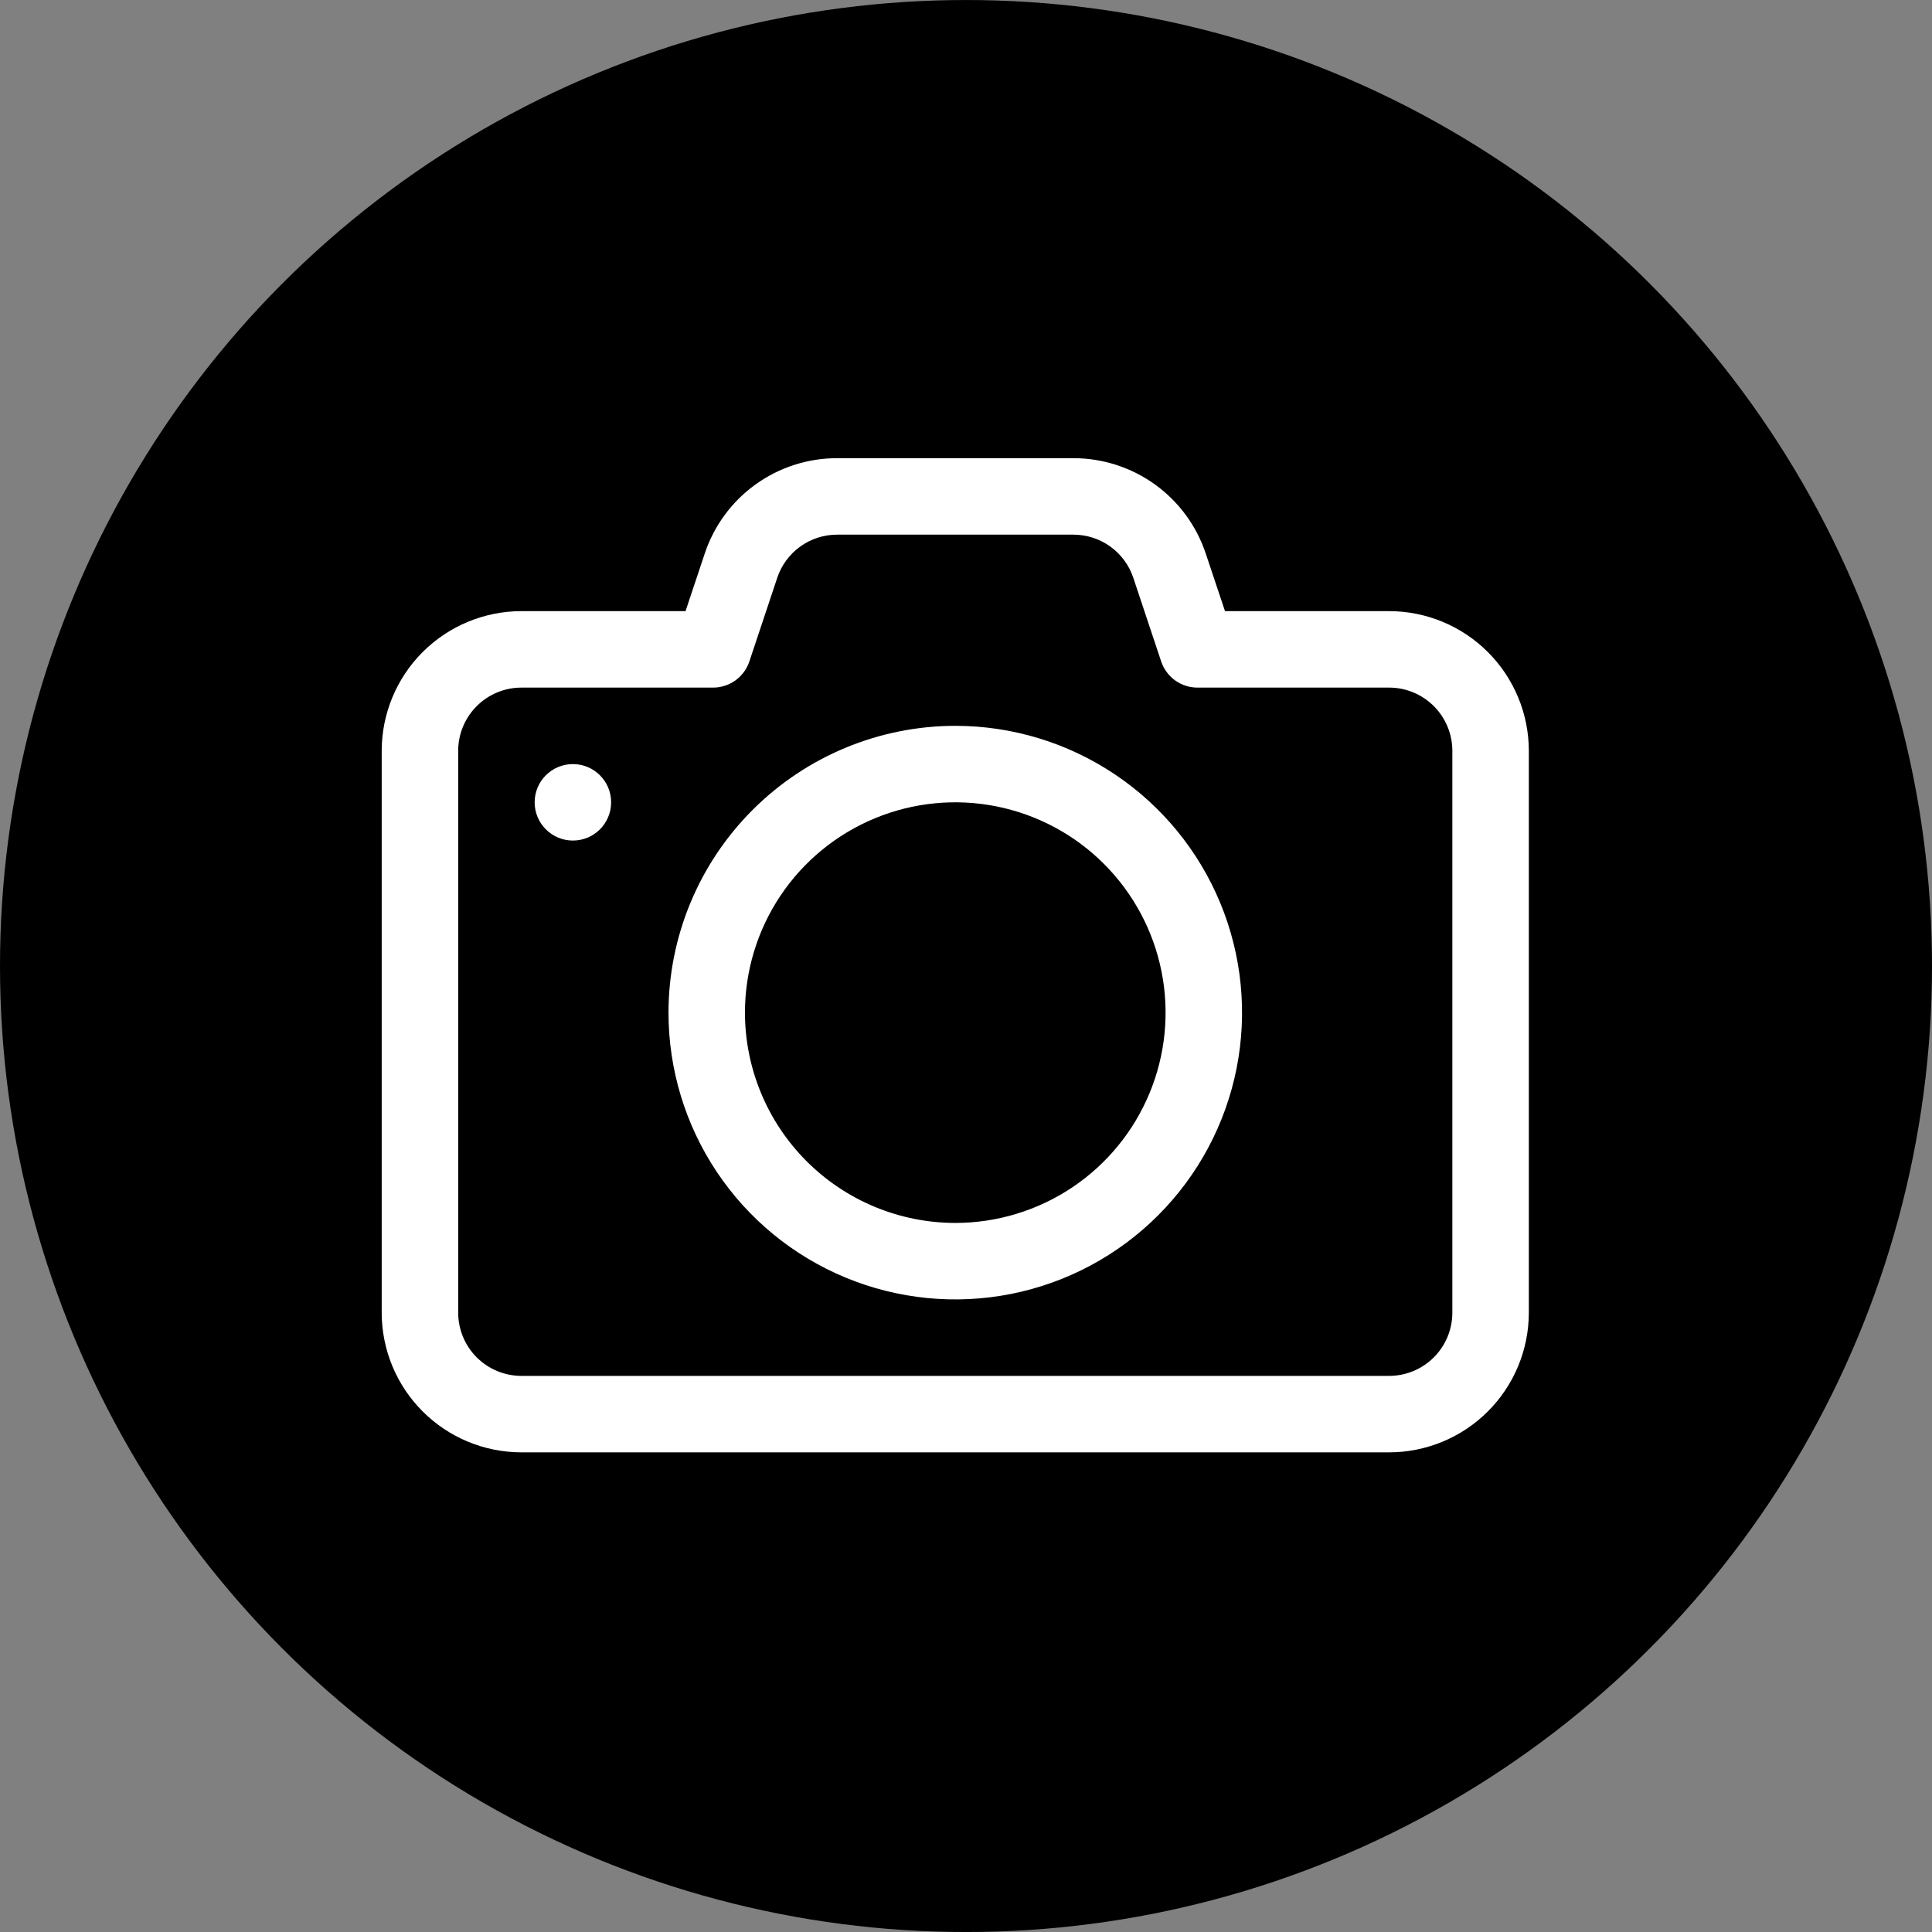
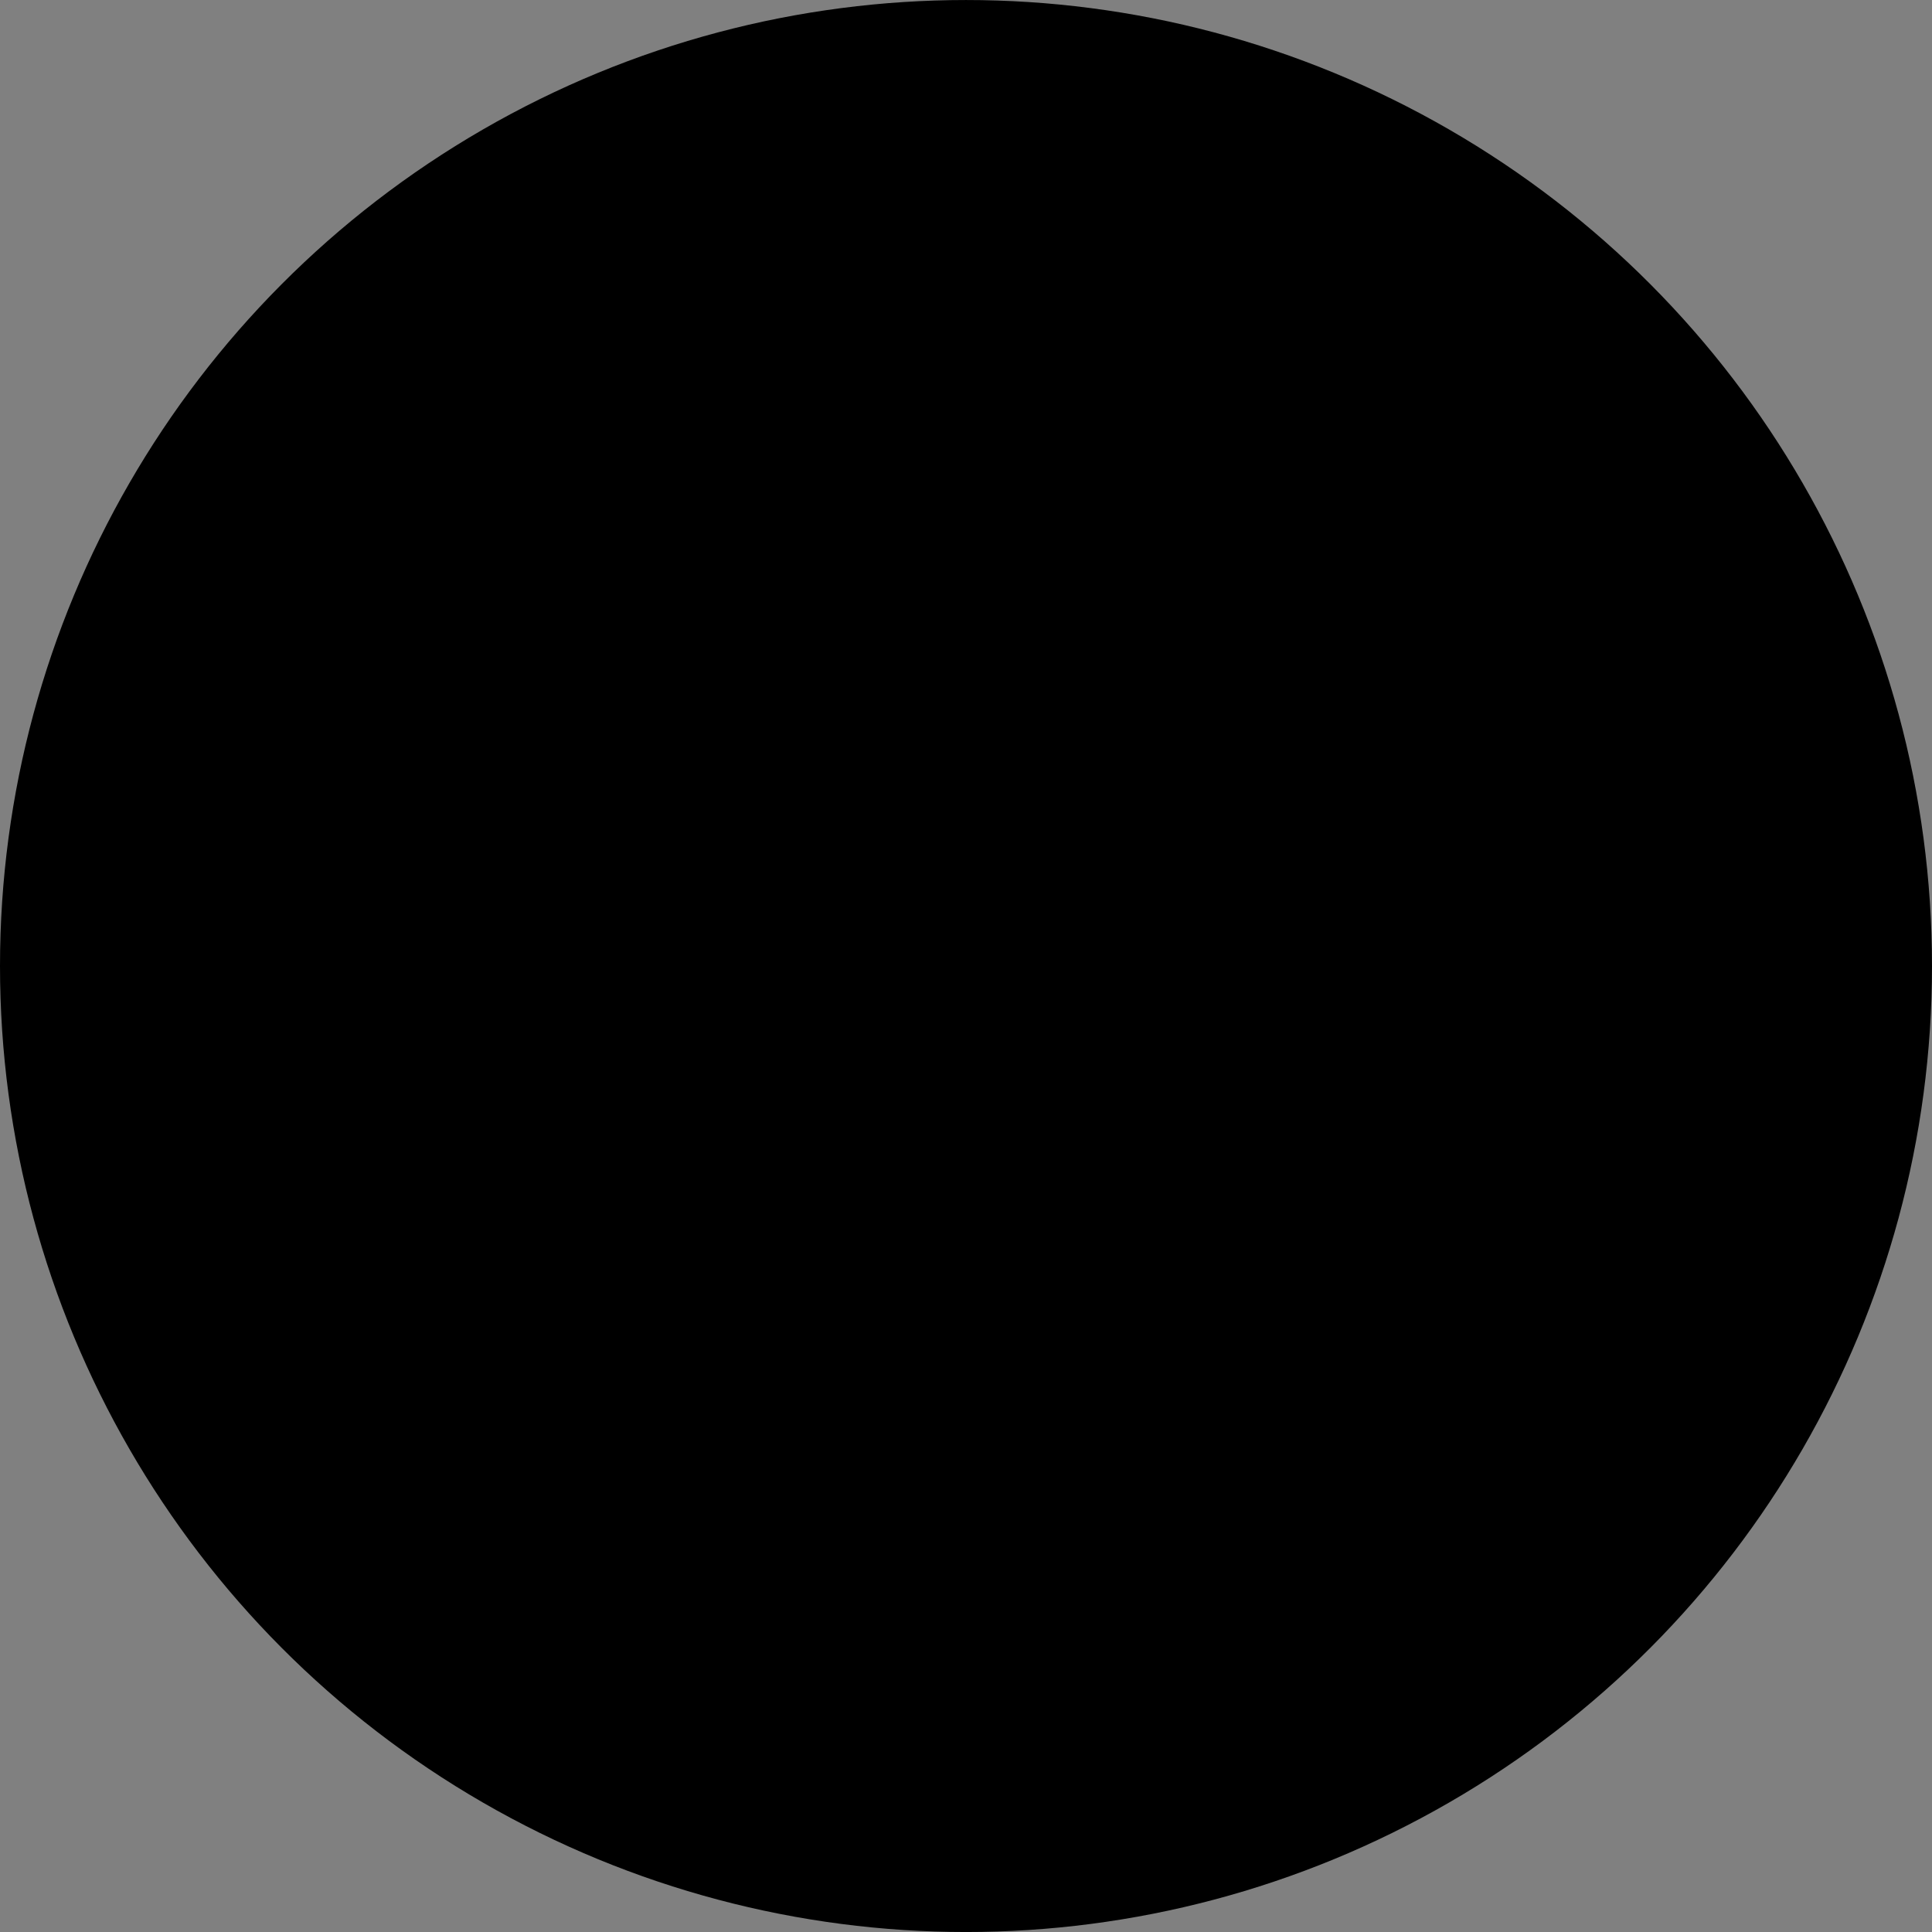
<svg xmlns="http://www.w3.org/2000/svg" fill="none" viewBox="0 0 90 90" height="90" width="90">
  <rect x="0" y="0" width="90" height="90" fill="#808080" stroke="none" />
  <circle fill="black" r="45" cy="45.001" cx="45" />
-   <path fill="white" d="M24.286 28.469H31.935L32.826 25.797C33.255 24.5 34.083 23.371 35.191 22.571C36.299 21.772 37.631 21.342 38.998 21.344H50.002C51.368 21.343 52.7 21.773 53.808 22.572C54.916 23.372 55.743 24.5 56.172 25.797L57.065 28.469H64.714C66.438 28.471 68.092 29.157 69.311 30.376C70.531 31.596 71.217 33.249 71.219 34.974V61.158C71.215 62.882 70.528 64.533 69.309 65.751C68.09 66.969 66.437 67.654 64.714 67.656H24.279C22.556 67.653 20.904 66.966 19.686 65.746C18.468 64.527 17.783 62.875 17.781 61.151V34.967C17.785 33.243 18.472 31.592 19.691 30.374C20.91 29.156 22.563 28.471 24.286 28.469ZM21.344 61.151C21.345 61.931 21.655 62.679 22.207 63.231C22.758 63.782 23.506 64.093 24.286 64.094H64.714C65.494 64.093 66.242 63.782 66.793 63.231C67.345 62.679 67.655 61.931 67.656 61.151V34.967C67.653 34.188 67.342 33.442 66.791 32.892C66.239 32.342 65.493 32.032 64.714 32.031H55.781C55.407 32.031 55.043 31.913 54.74 31.695C54.437 31.476 54.21 31.167 54.092 30.813L52.794 26.917C52.599 26.331 52.224 25.822 51.723 25.461C51.222 25.1 50.62 24.906 50.002 24.906H38.998C38.38 24.906 37.778 25.1 37.276 25.461C36.775 25.823 36.401 26.333 36.206 26.919L34.908 30.813C34.79 31.167 34.563 31.476 34.26 31.695C33.957 31.913 33.593 32.031 33.219 32.031H24.286C23.506 32.032 22.758 32.343 22.207 32.894C21.655 33.446 21.345 34.194 21.344 34.974V61.151Z" />
-   <path fill="white" d="M44.5 33.812C47.142 33.812 49.725 34.596 51.922 36.064C54.119 37.532 55.831 39.618 56.842 42.059C57.854 44.501 58.118 47.187 57.603 49.778C57.087 52.37 55.815 54.75 53.947 56.618C52.078 58.487 49.698 59.759 47.106 60.275C44.515 60.79 41.829 60.526 39.388 59.514C36.947 58.503 34.86 56.791 33.392 54.594C31.924 52.397 31.141 49.814 31.141 47.172C31.144 43.63 32.553 40.234 35.058 37.73C37.562 35.225 40.958 33.816 44.5 33.812ZM44.5 56.969C46.438 56.969 48.332 56.394 49.943 55.318C51.554 54.241 52.81 52.711 53.551 50.921C54.293 49.131 54.487 47.161 54.109 45.261C53.731 43.36 52.797 41.615 51.427 40.244C50.057 38.874 48.312 37.941 46.411 37.563C44.511 37.185 42.541 37.379 40.751 38.121C38.961 38.862 37.431 40.118 36.354 41.729C35.278 43.34 34.703 45.234 34.703 47.172C34.706 49.769 35.739 52.26 37.576 54.096C39.412 55.933 41.903 56.966 44.5 56.969Z" />
-   <path fill="white" d="M26.688 39.156C25.704 39.156 24.906 38.359 24.906 37.375C24.906 36.391 25.704 35.594 26.688 35.594C27.671 35.594 28.469 36.391 28.469 37.375C28.469 38.359 27.671 39.156 26.688 39.156Z" />
</svg>